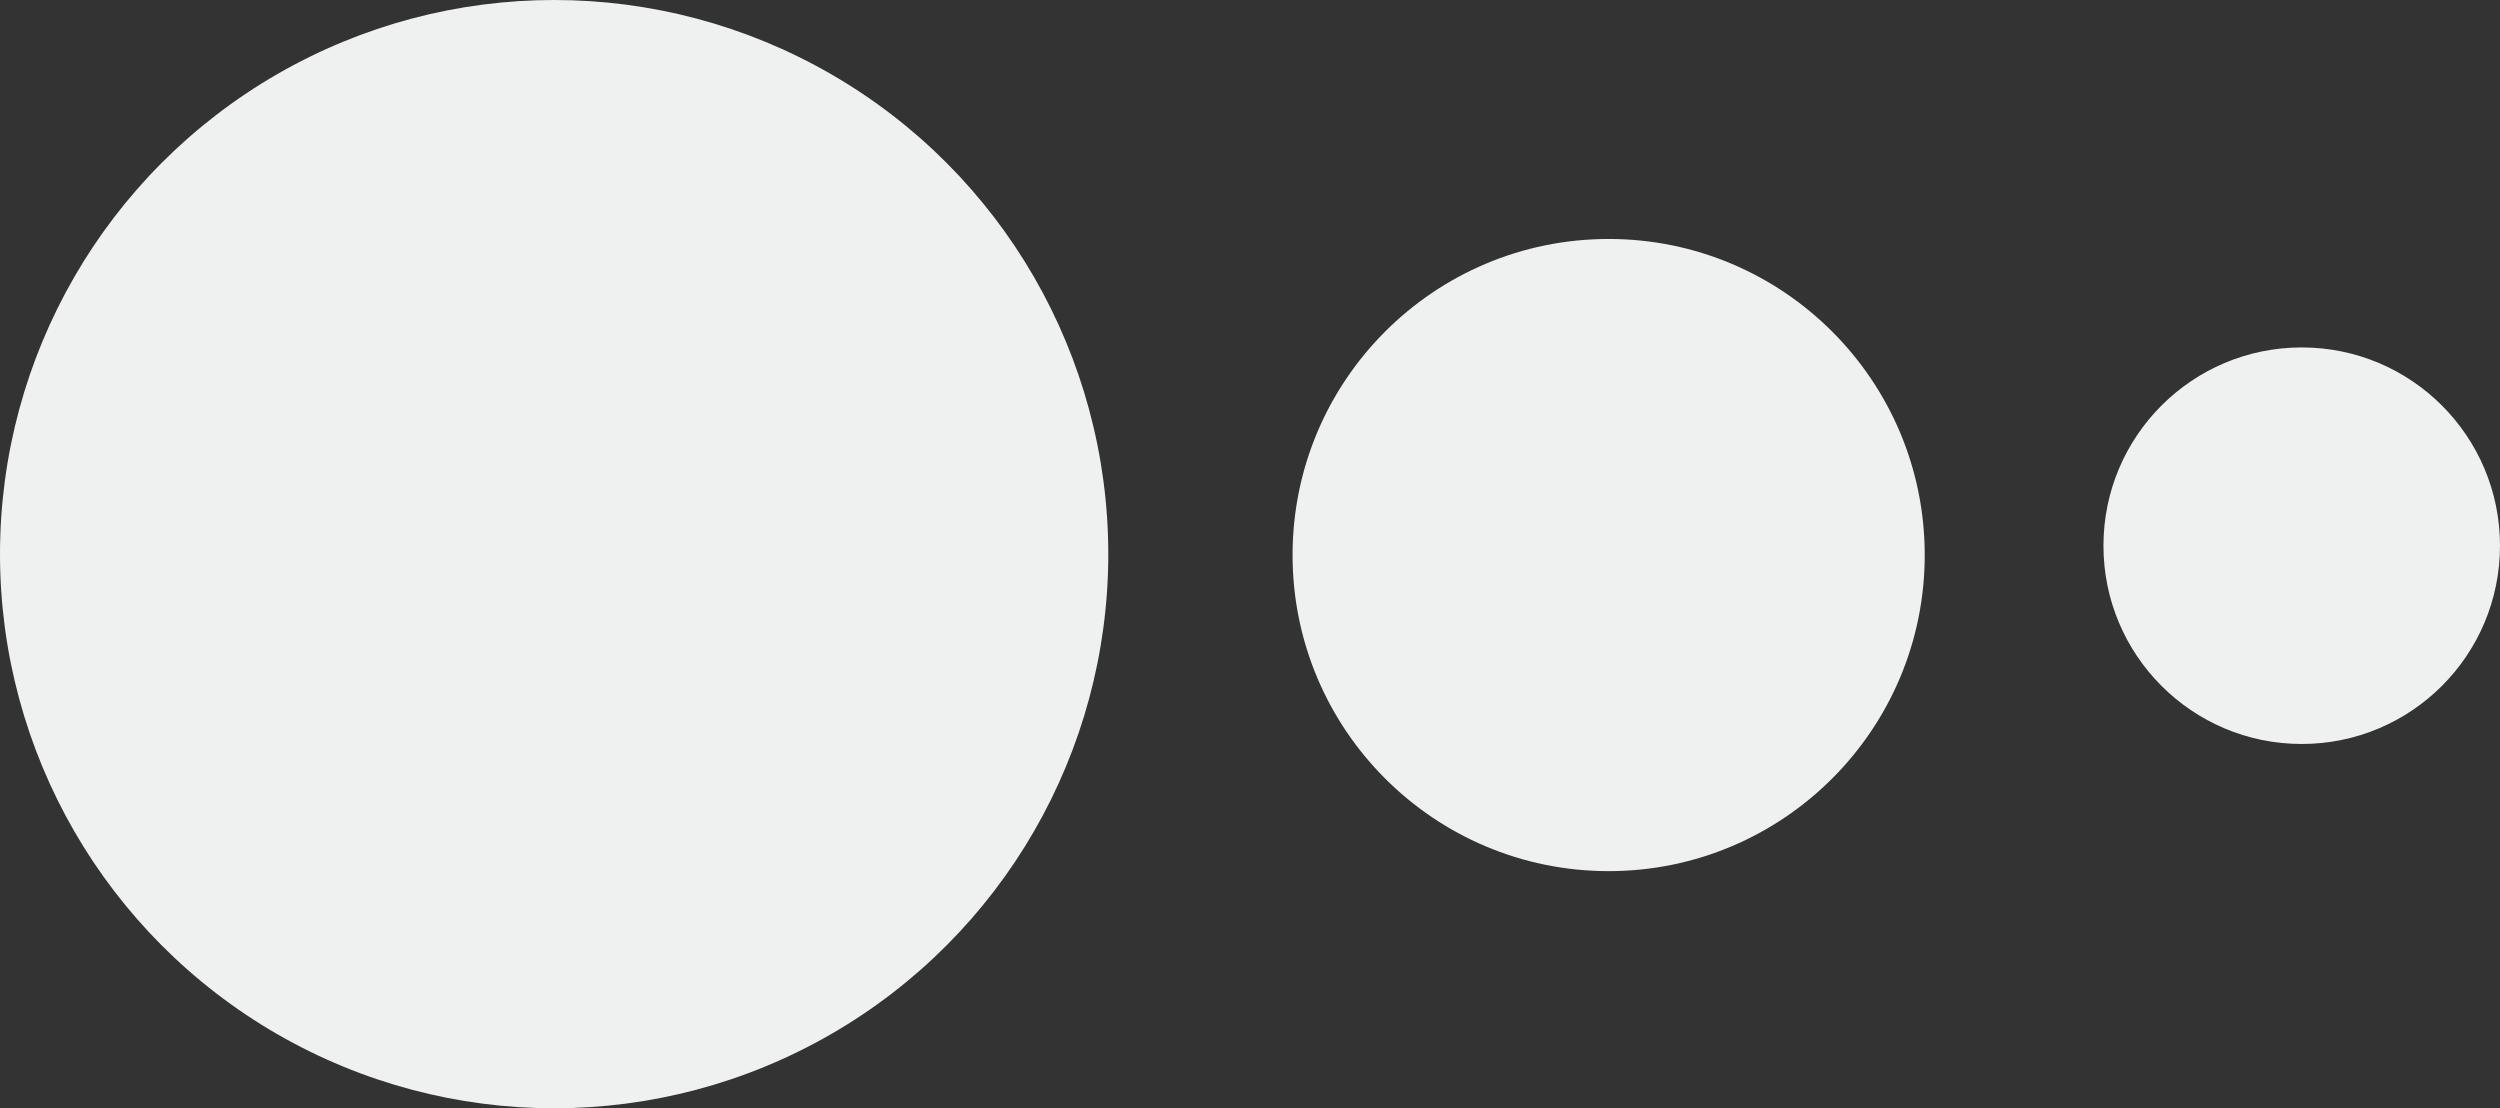
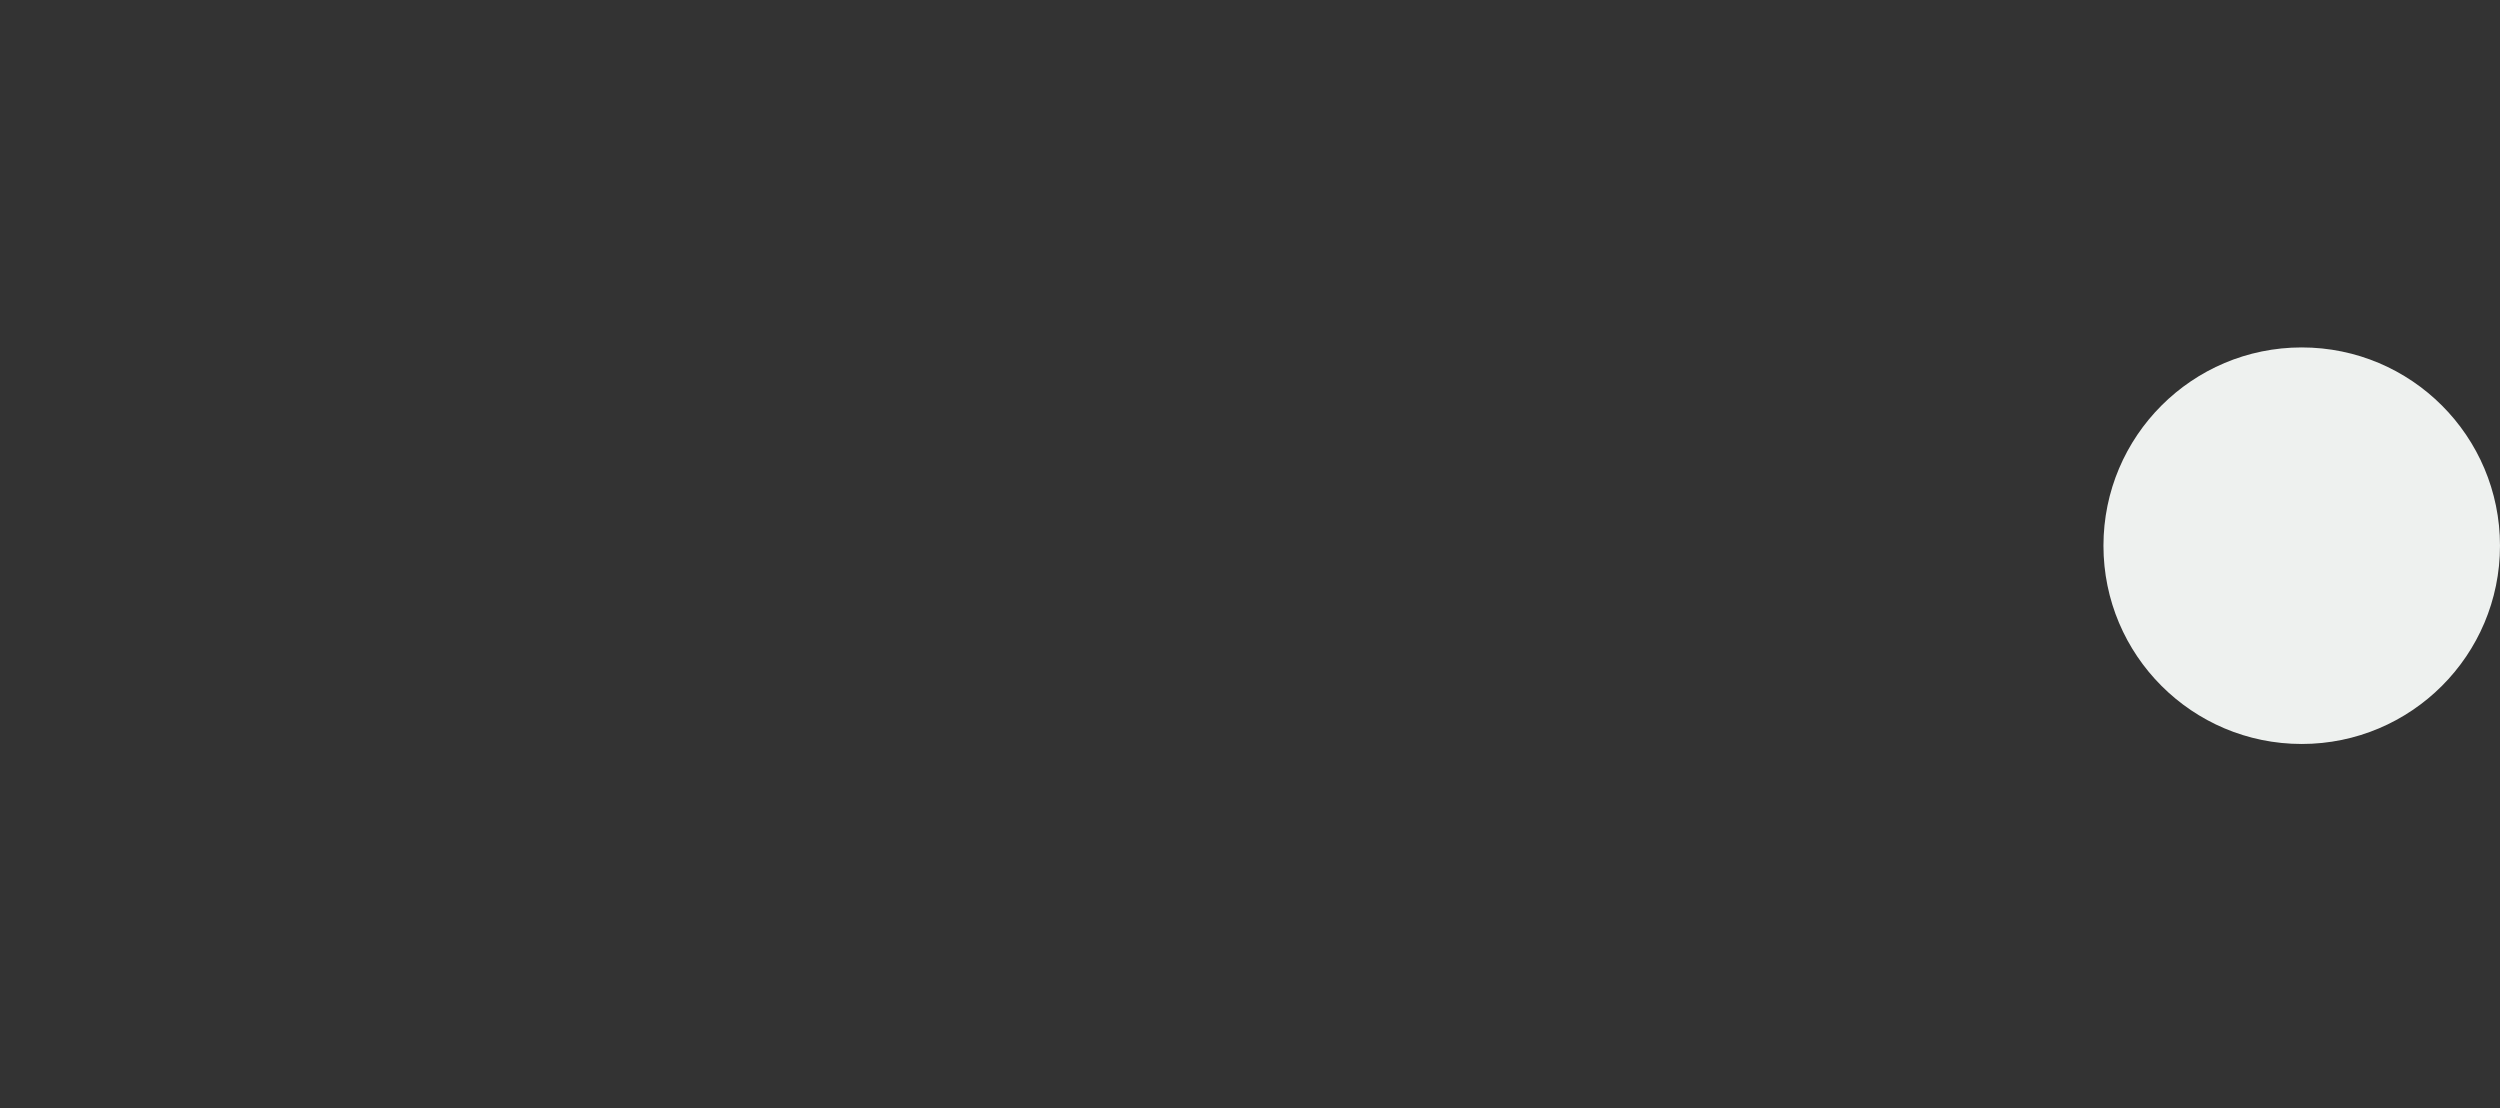
<svg xmlns="http://www.w3.org/2000/svg" width="402" height="178.211" viewBox="0 0 402 178.211">
  <rect x="0" y="0" width="402" height="178.211" fill="#333333" stroke="none" />
  <g id="Groupe_446" data-name="Groupe 446" transform="translate(212.537 -174.585)">
-     <circle id="Ellipse_27" data-name="Ellipse 27" cx="89.106" cy="89.106" r="89.106" transform="translate(-212.537 174.585)" fill="#eef1ef" />
    <circle id="Ellipse_29" data-name="Ellipse 29" cx="31.882" cy="31.882" r="31.882" transform="translate(125.698 230.452)" fill="#eef1ef" />
-     <circle id="Ellipse_28" data-name="Ellipse 28" cx="50.826" cy="50.826" r="50.826" transform="translate(-4.693 213.011)" fill="#eef1ef" />
  </g>
</svg>